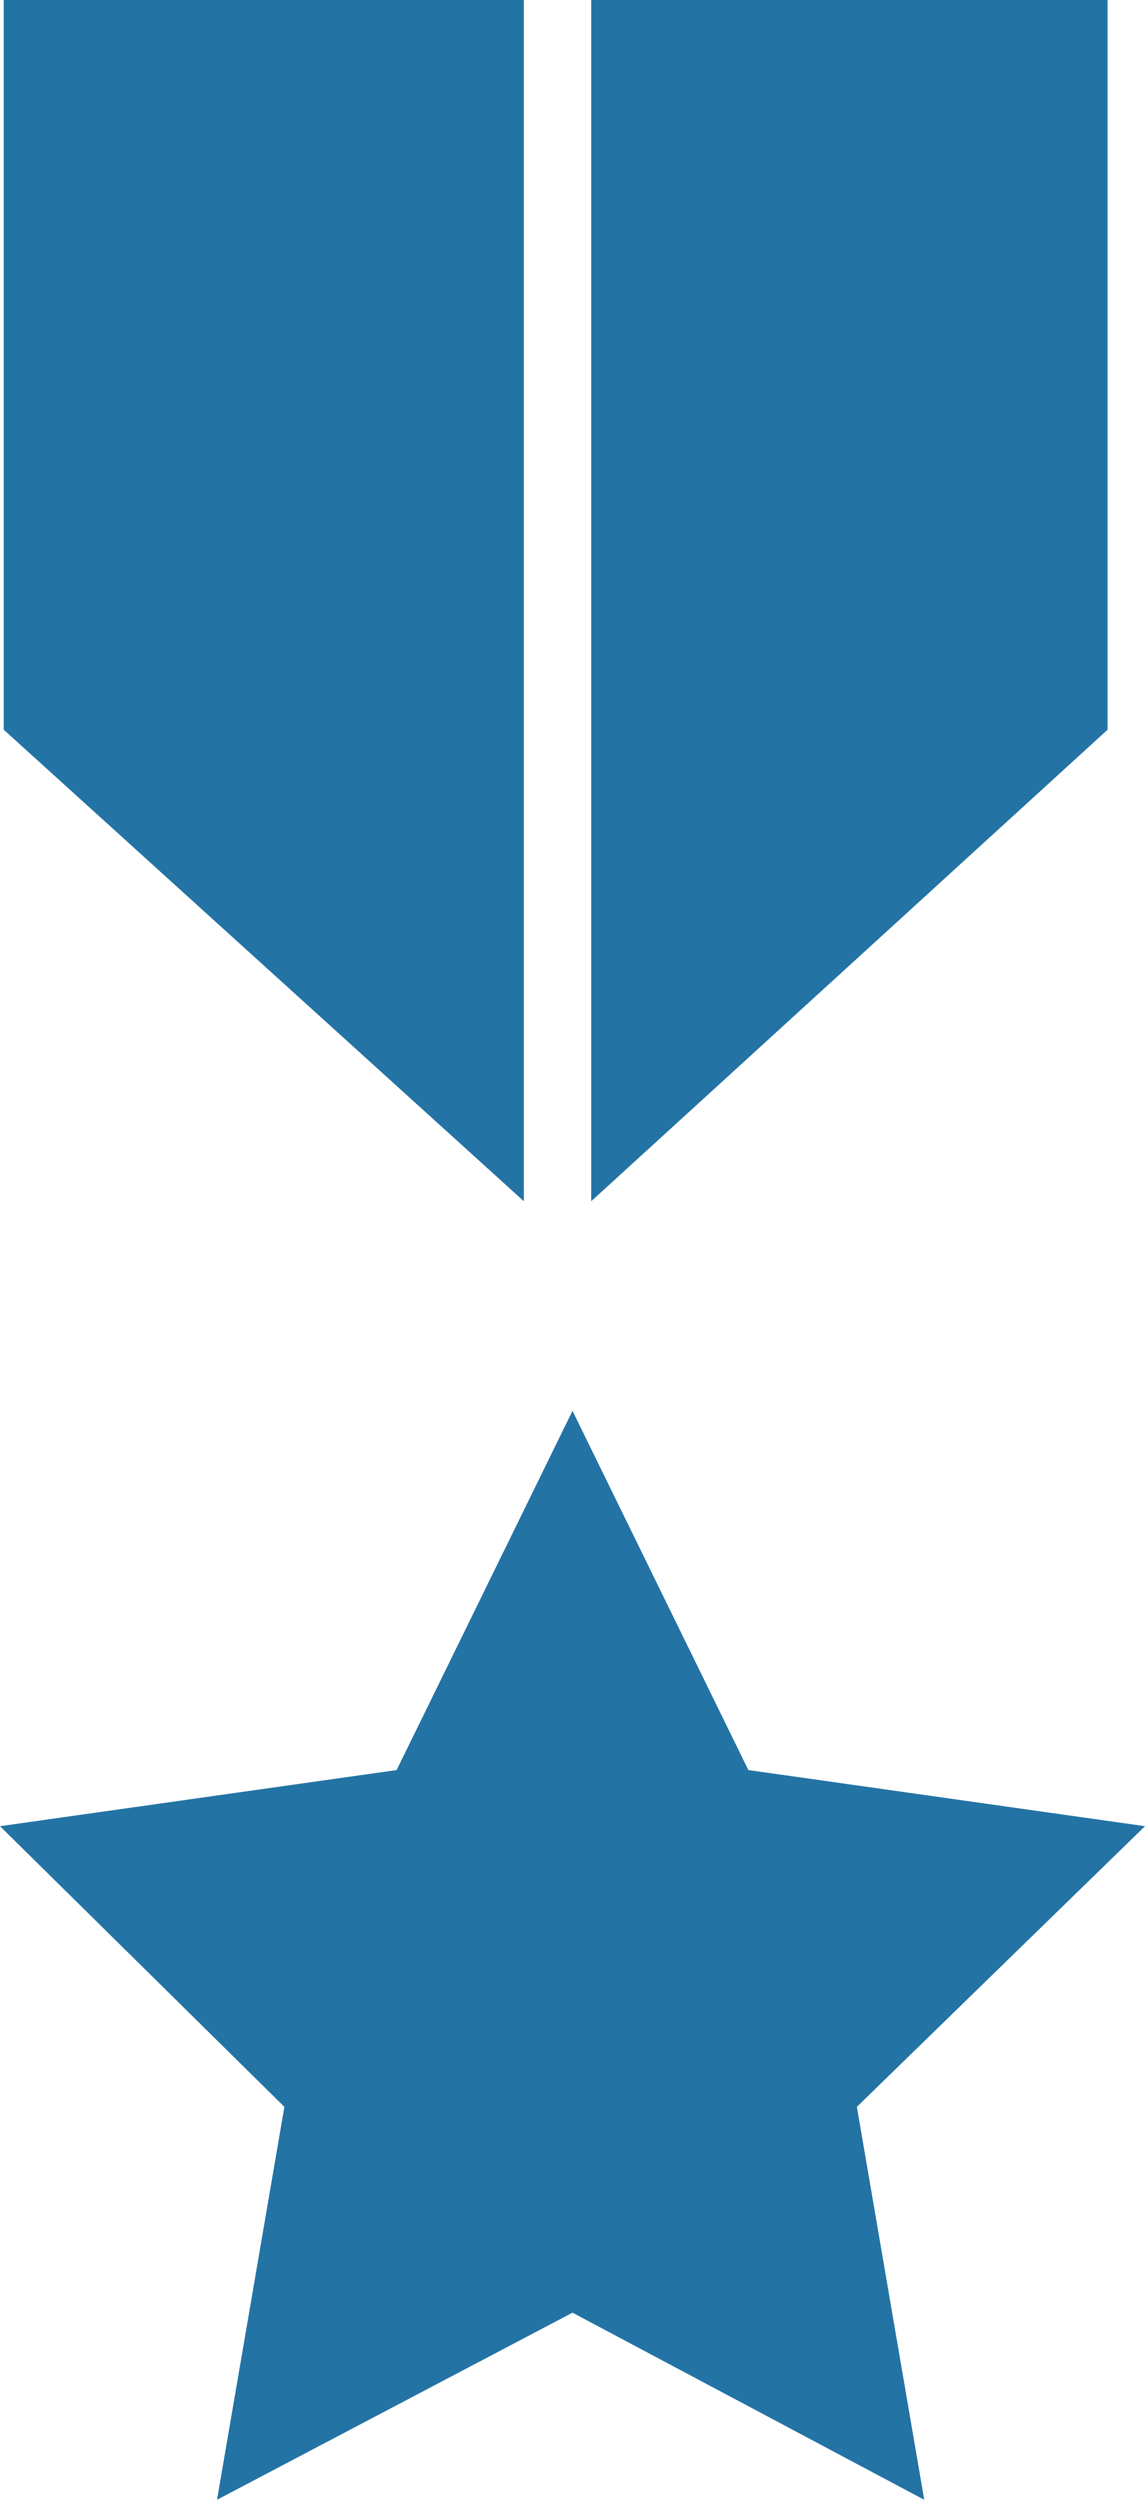
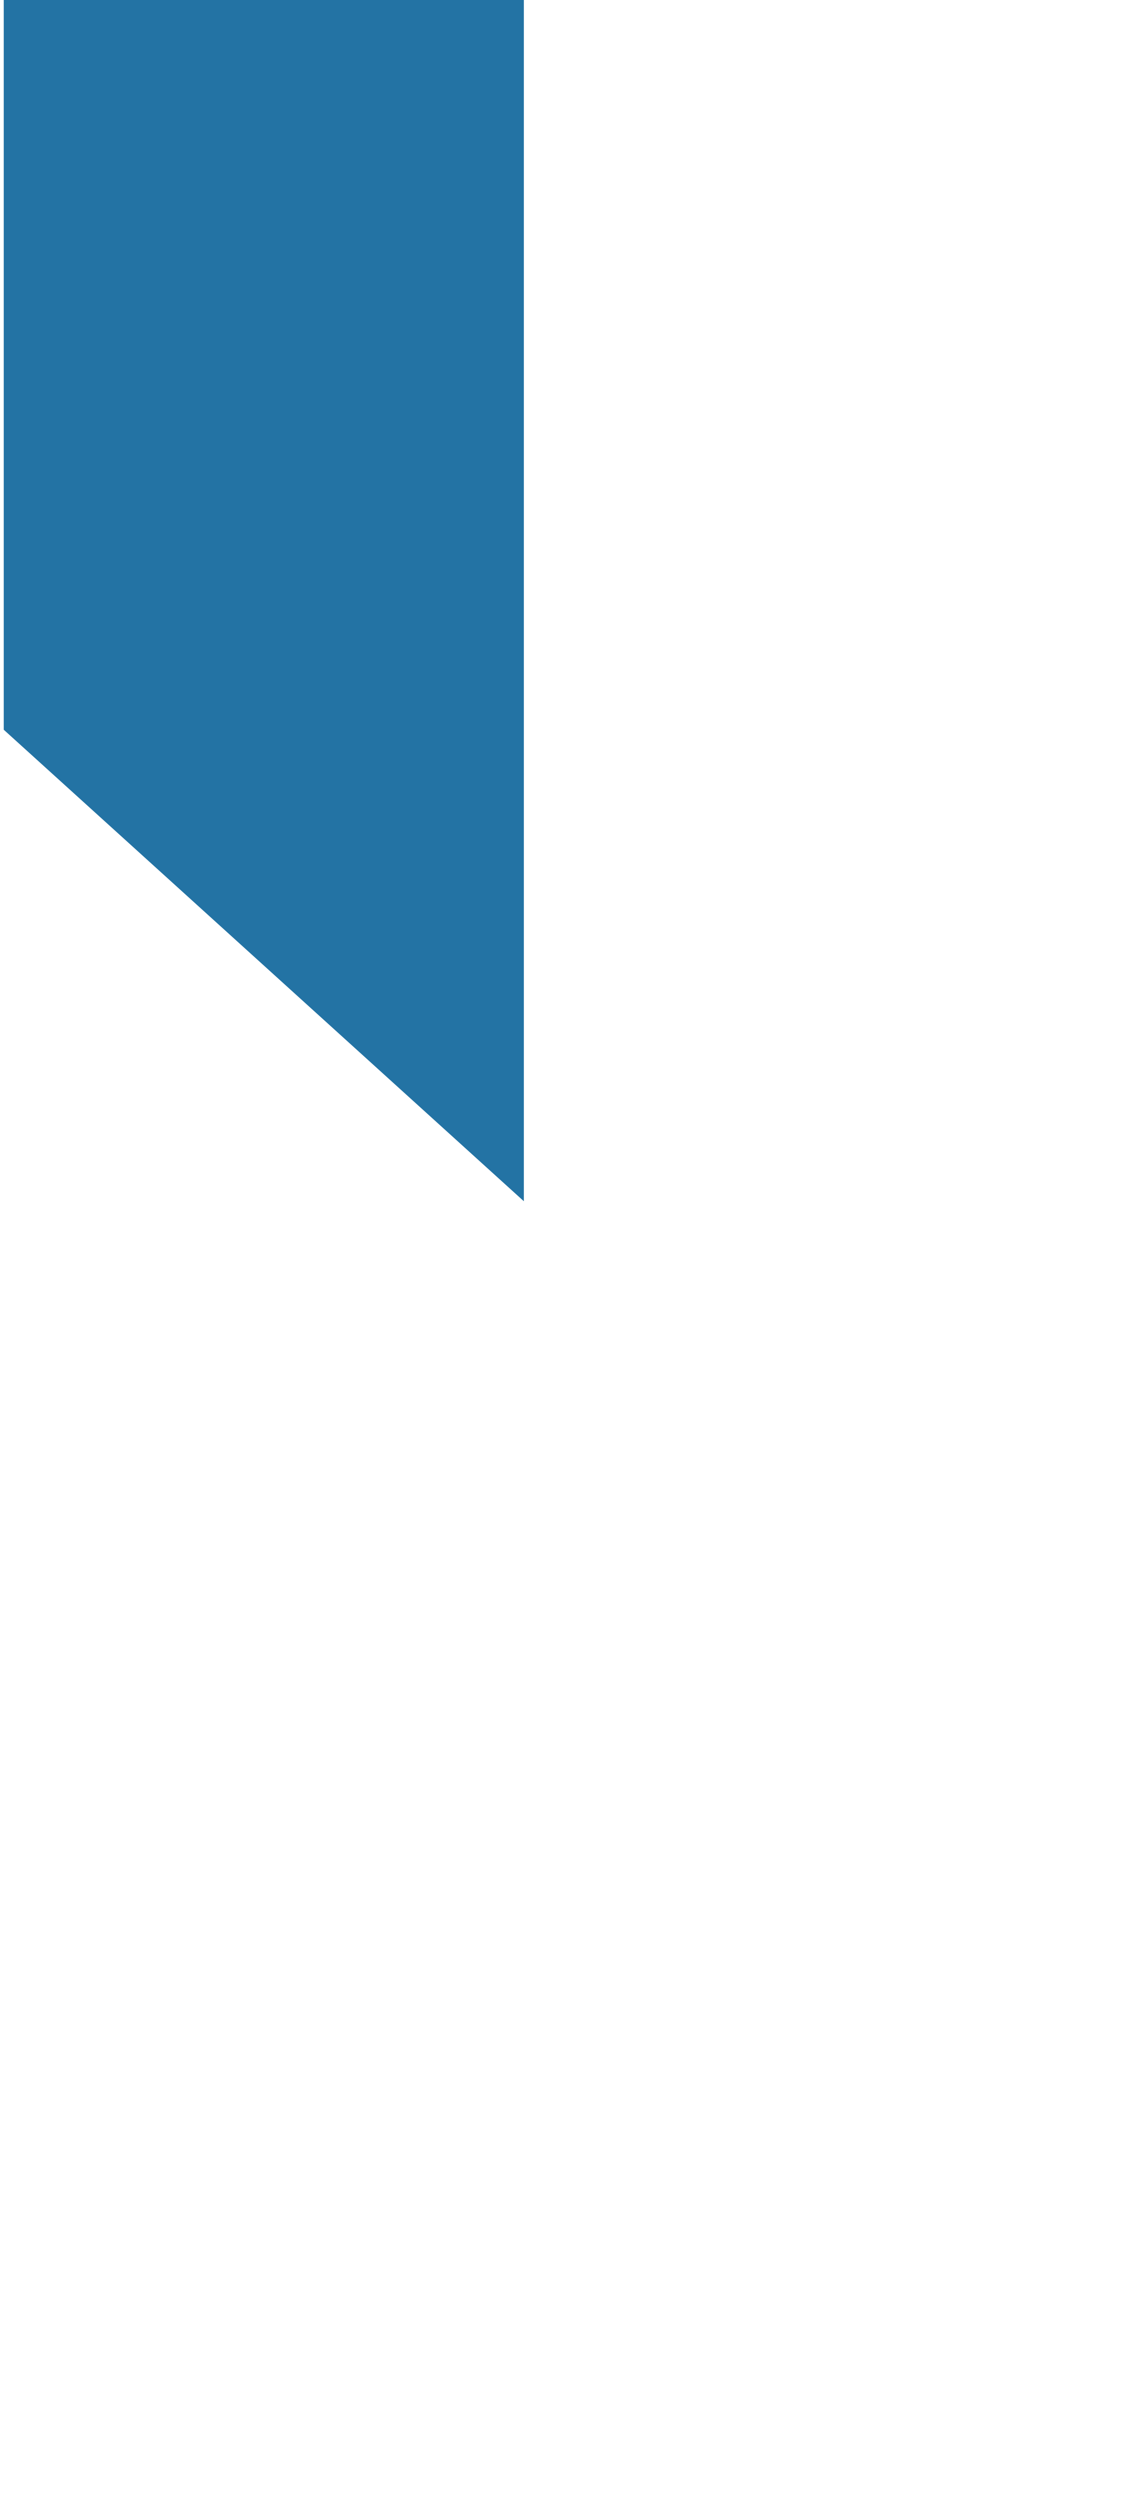
<svg xmlns="http://www.w3.org/2000/svg" xmlns:ns1="http://sodipodi.sourceforge.net/DTD/sodipodi-0.dtd" xmlns:ns2="http://www.inkscape.org/namespaces/inkscape" version="1.1" id="Ebene_1" ns1:docname="CCV_Icons_Platin-Sponsor.svg" ns2:version="0.92.2 (5c3e80d, 2017-08-06)" x="0px" y="0px" width="30.6px" height="66.8px" viewBox="0 0 30.6 66.8" enable-background="new 0 0 30.6 66.8" xml:space="preserve">
  <ns1:namedview guidetolerance="10" gridtolerance="10" objecttolerance="10" showborder="false" fit-margin-left="0" fit-margin-top="0" showgrid="false" ns2:cy="33.999997" ns2:cx="3.2864406" ns2:zoom="8.3098593" borderopacity="1" bordercolor="#666666" pagecolor="#ffffff" id="namedview11" ns2:window-maximized="1" ns2:window-y="27" ns2:window-x="1920" ns2:window-height="1016" ns2:window-width="1920" fit-margin-bottom="0" ns2:current-layer="Ebene_1" ns2:pageshadow="2" ns2:pageopacity="0" fit-margin-right="0">
	</ns1:namedview>
  <g id="g8" transform="translate(1,18.6)">
    <polygon id="polygon2" fill="#2373A4" points="-0.9,-18.6 -0.9,0.9 13,13.5 13,-18.6  " />
-     <polygon id="polygon4" fill="#2373A4" points="14.8,-18.6 14.8,13.5 28.6,0.9 28.6,-18.6  " />
-     <polygon id="polygon6" fill="#2373A4" points="-1,30.2 6.6,37.7 4.8,48.2 14.3,43.2 23.7,48.2 21.9,37.7 29.6,30.2 19,28.7    14.3,19.101 9.6,28.7  " />
  </g>
</svg>